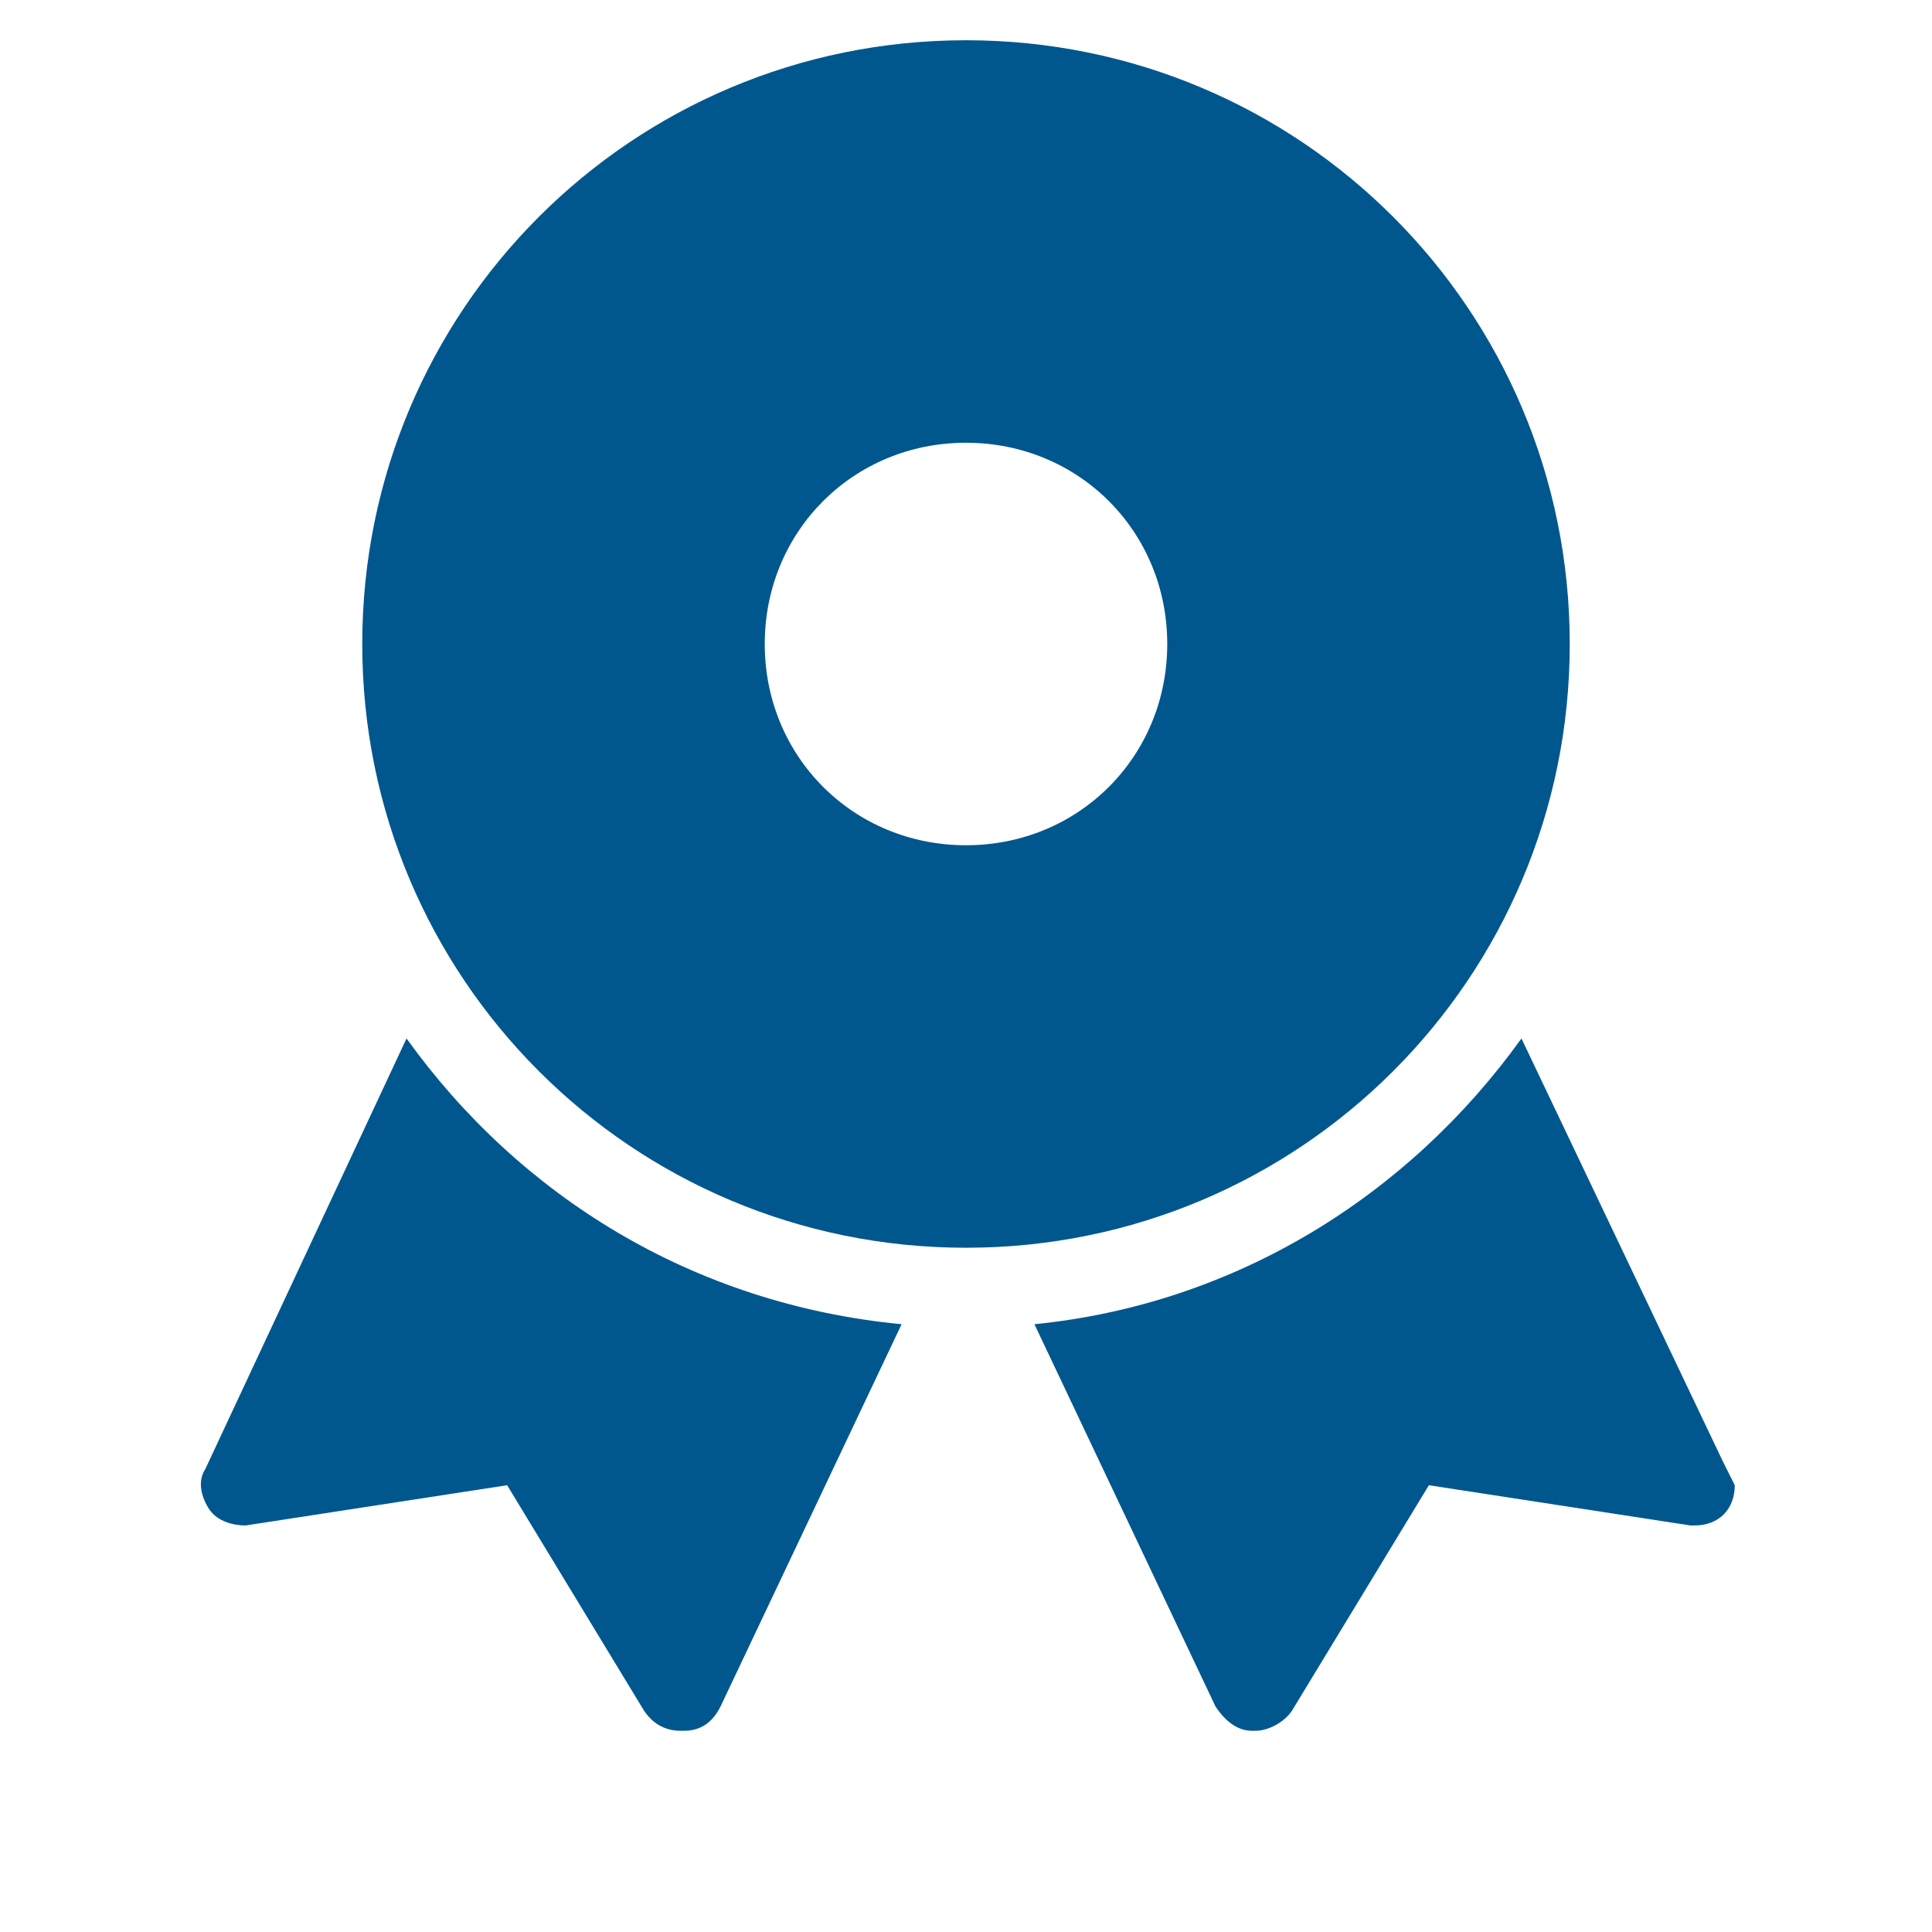
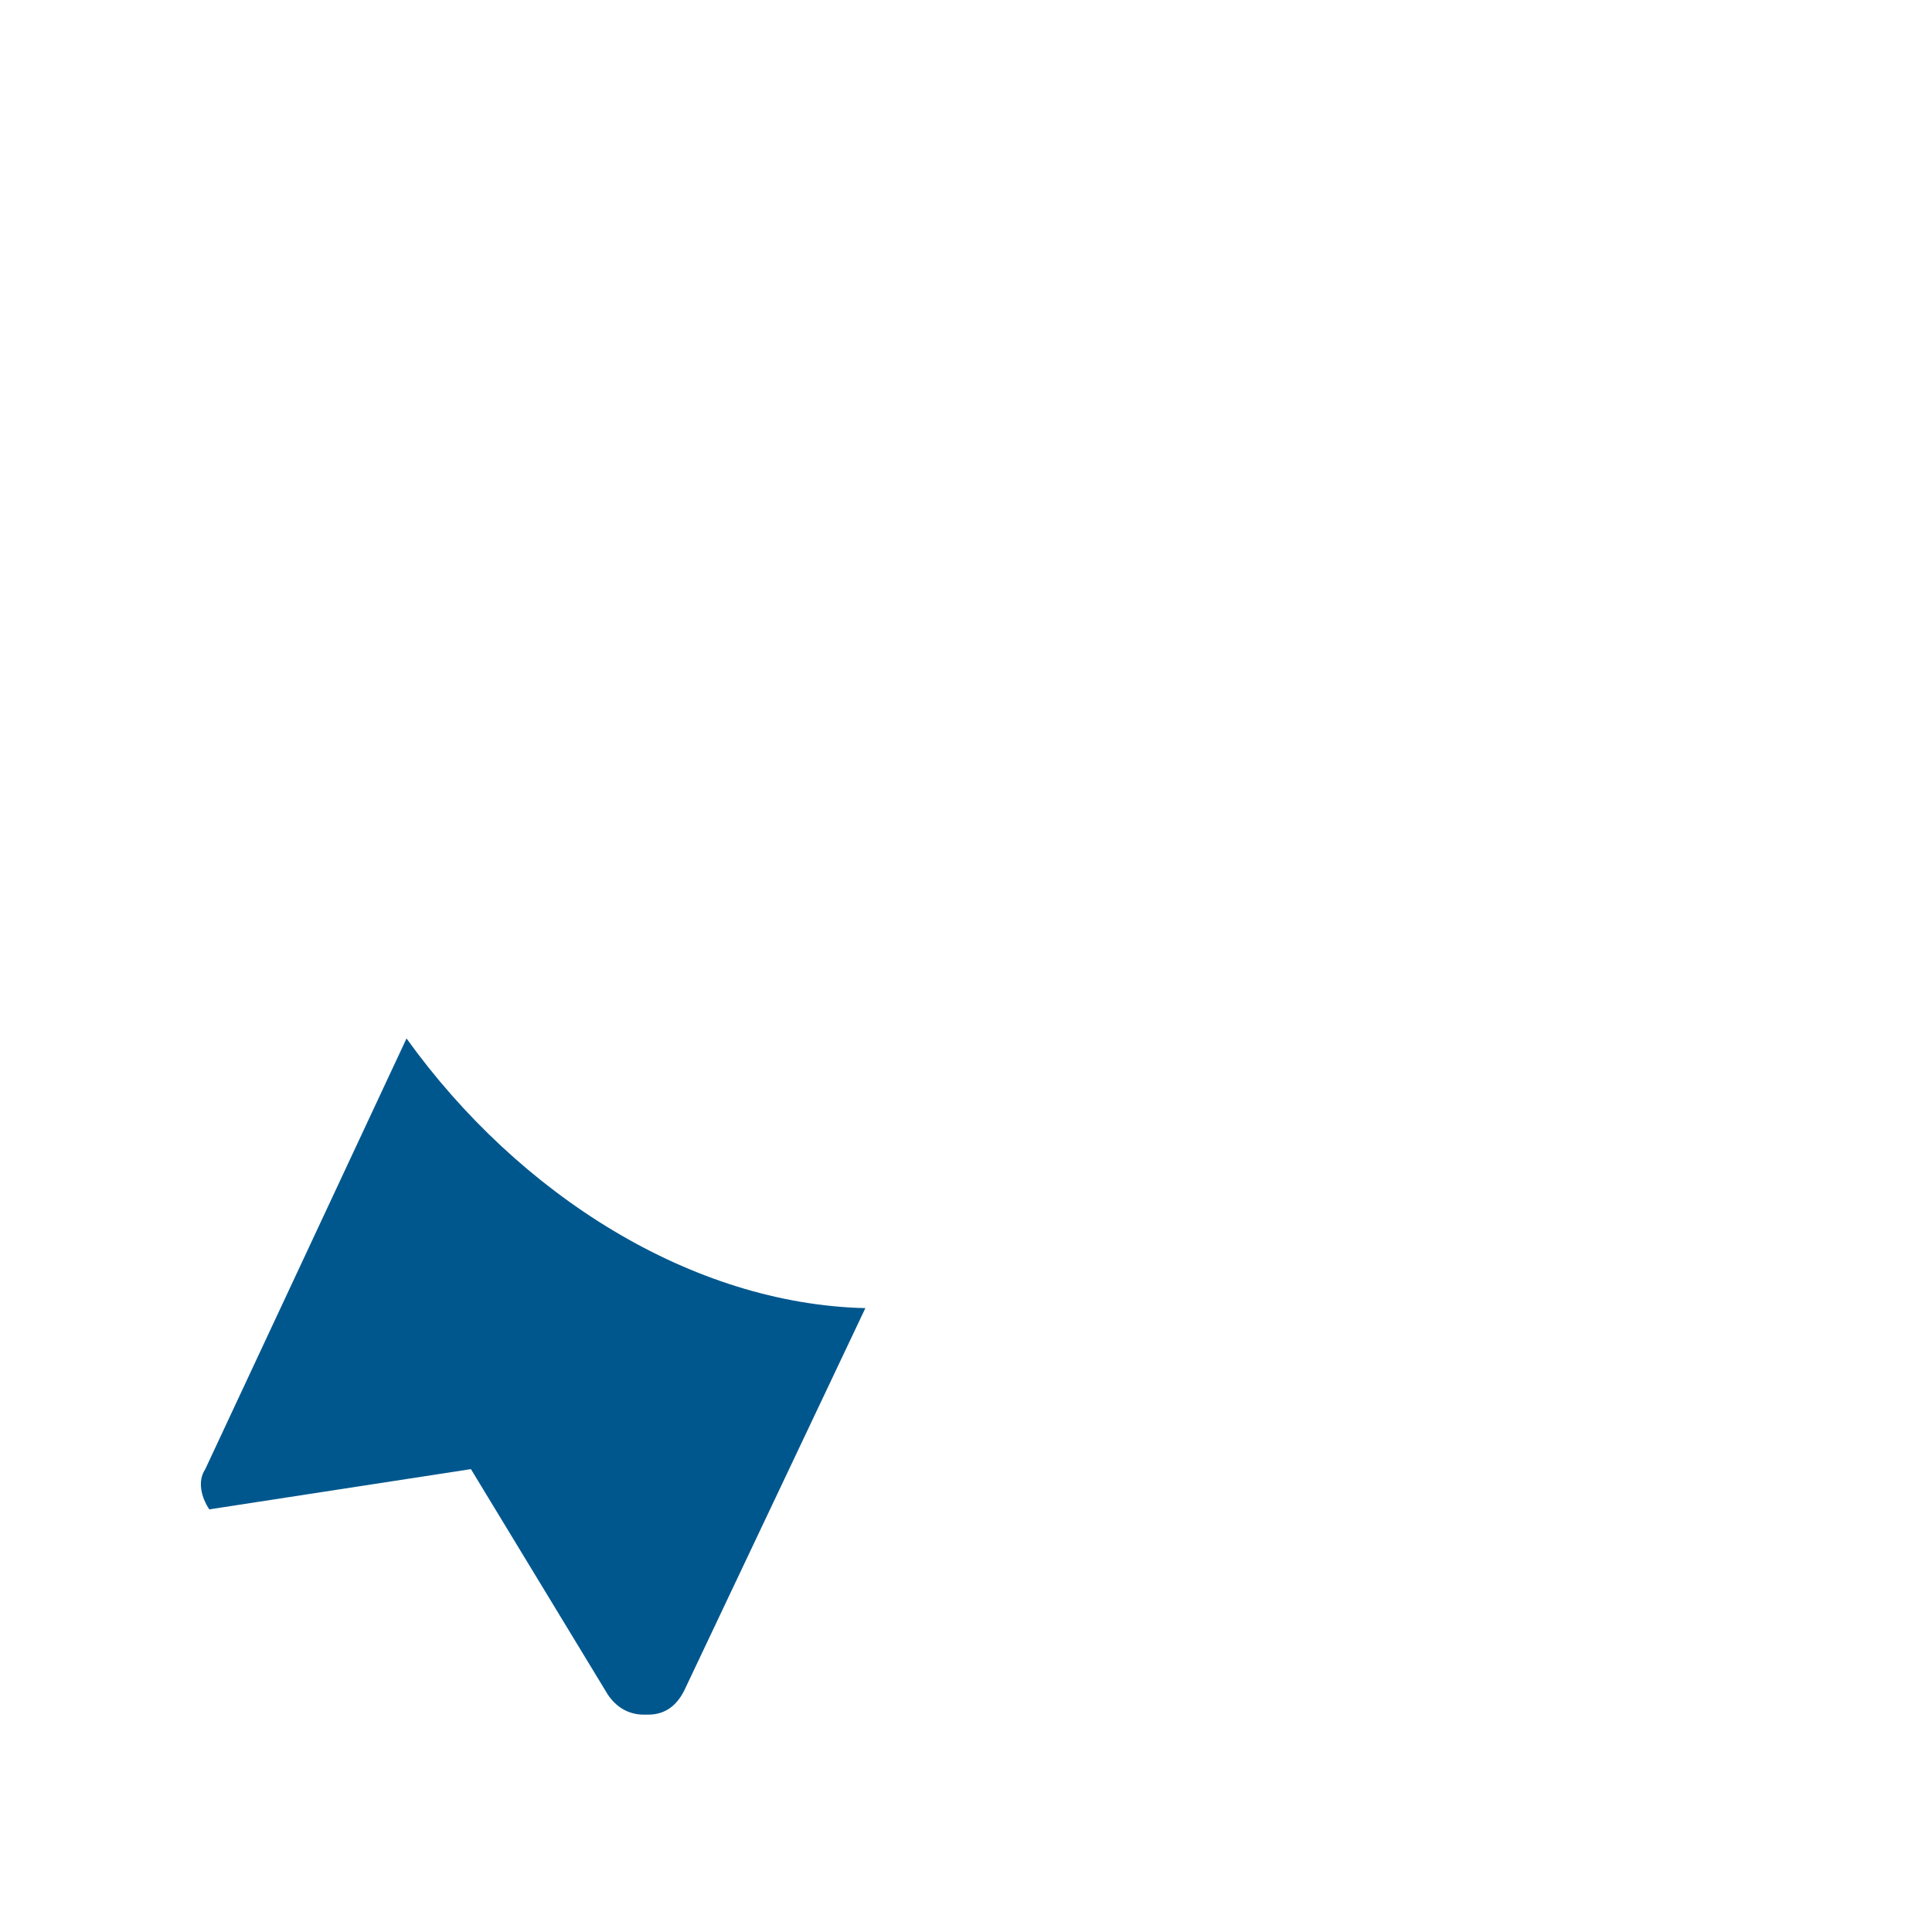
<svg xmlns="http://www.w3.org/2000/svg" x="0px" y="0px" width="48px" height="48px" viewBox="0 0 48 48">
  <g>
-     <path data-color="color-2" fill="#00578e" d="M10.1,25.8l-5,10.7c-0.2,0.3-0.1,0.7,0.1,1c0.2,0.3,0.6,0.4,0.9,0.4l6.5-1l3.4,5.6  c0.2,0.3,0.5,0.5,0.9,0.5c0,0,0,0,0.1,0c0.4,0,0.7-0.2,0.9-0.6l4.5-9.5C17.2,32.4,12.9,29.7,10.1,25.8z" />
-     <path data-color="color-2" fill="#00578e" d="M42.8,36.3l-5-10.5c-2.8,3.9-7.1,6.6-12.1,7.1l4.5,9.5c0.2,0.3,0.5,0.6,0.9,0.6  c0,0,0,0,0.1,0c0.3,0,0.7-0.2,0.9-0.5l3.4-5.6l6.5,1c0,0,0.1,0,0.1,0c0,0,0,0,0,0c0.6,0,1-0.4,1-1C43,36.7,42.9,36.5,42.8,36.3z" />
-     <path fill="#00578e" d="M24,1C15.7,1,9,7.7,9,16s6.7,15,15,15s15-6.7,15-15S32.3,1,24,1z M24,21c-2.8,0-5-2.2-5-5s2.2-5,5-5  s5,2.2,5,5S26.8,21,24,21z" />
+     <path data-color="color-2" fill="#00578e" d="M10.1,25.8l-5,10.7c-0.2,0.3-0.1,0.7,0.1,1l6.5-1l3.4,5.6  c0.2,0.3,0.5,0.5,0.9,0.5c0,0,0,0,0.1,0c0.4,0,0.7-0.2,0.9-0.6l4.5-9.5C17.2,32.4,12.9,29.7,10.1,25.8z" />
  </g>
</svg>